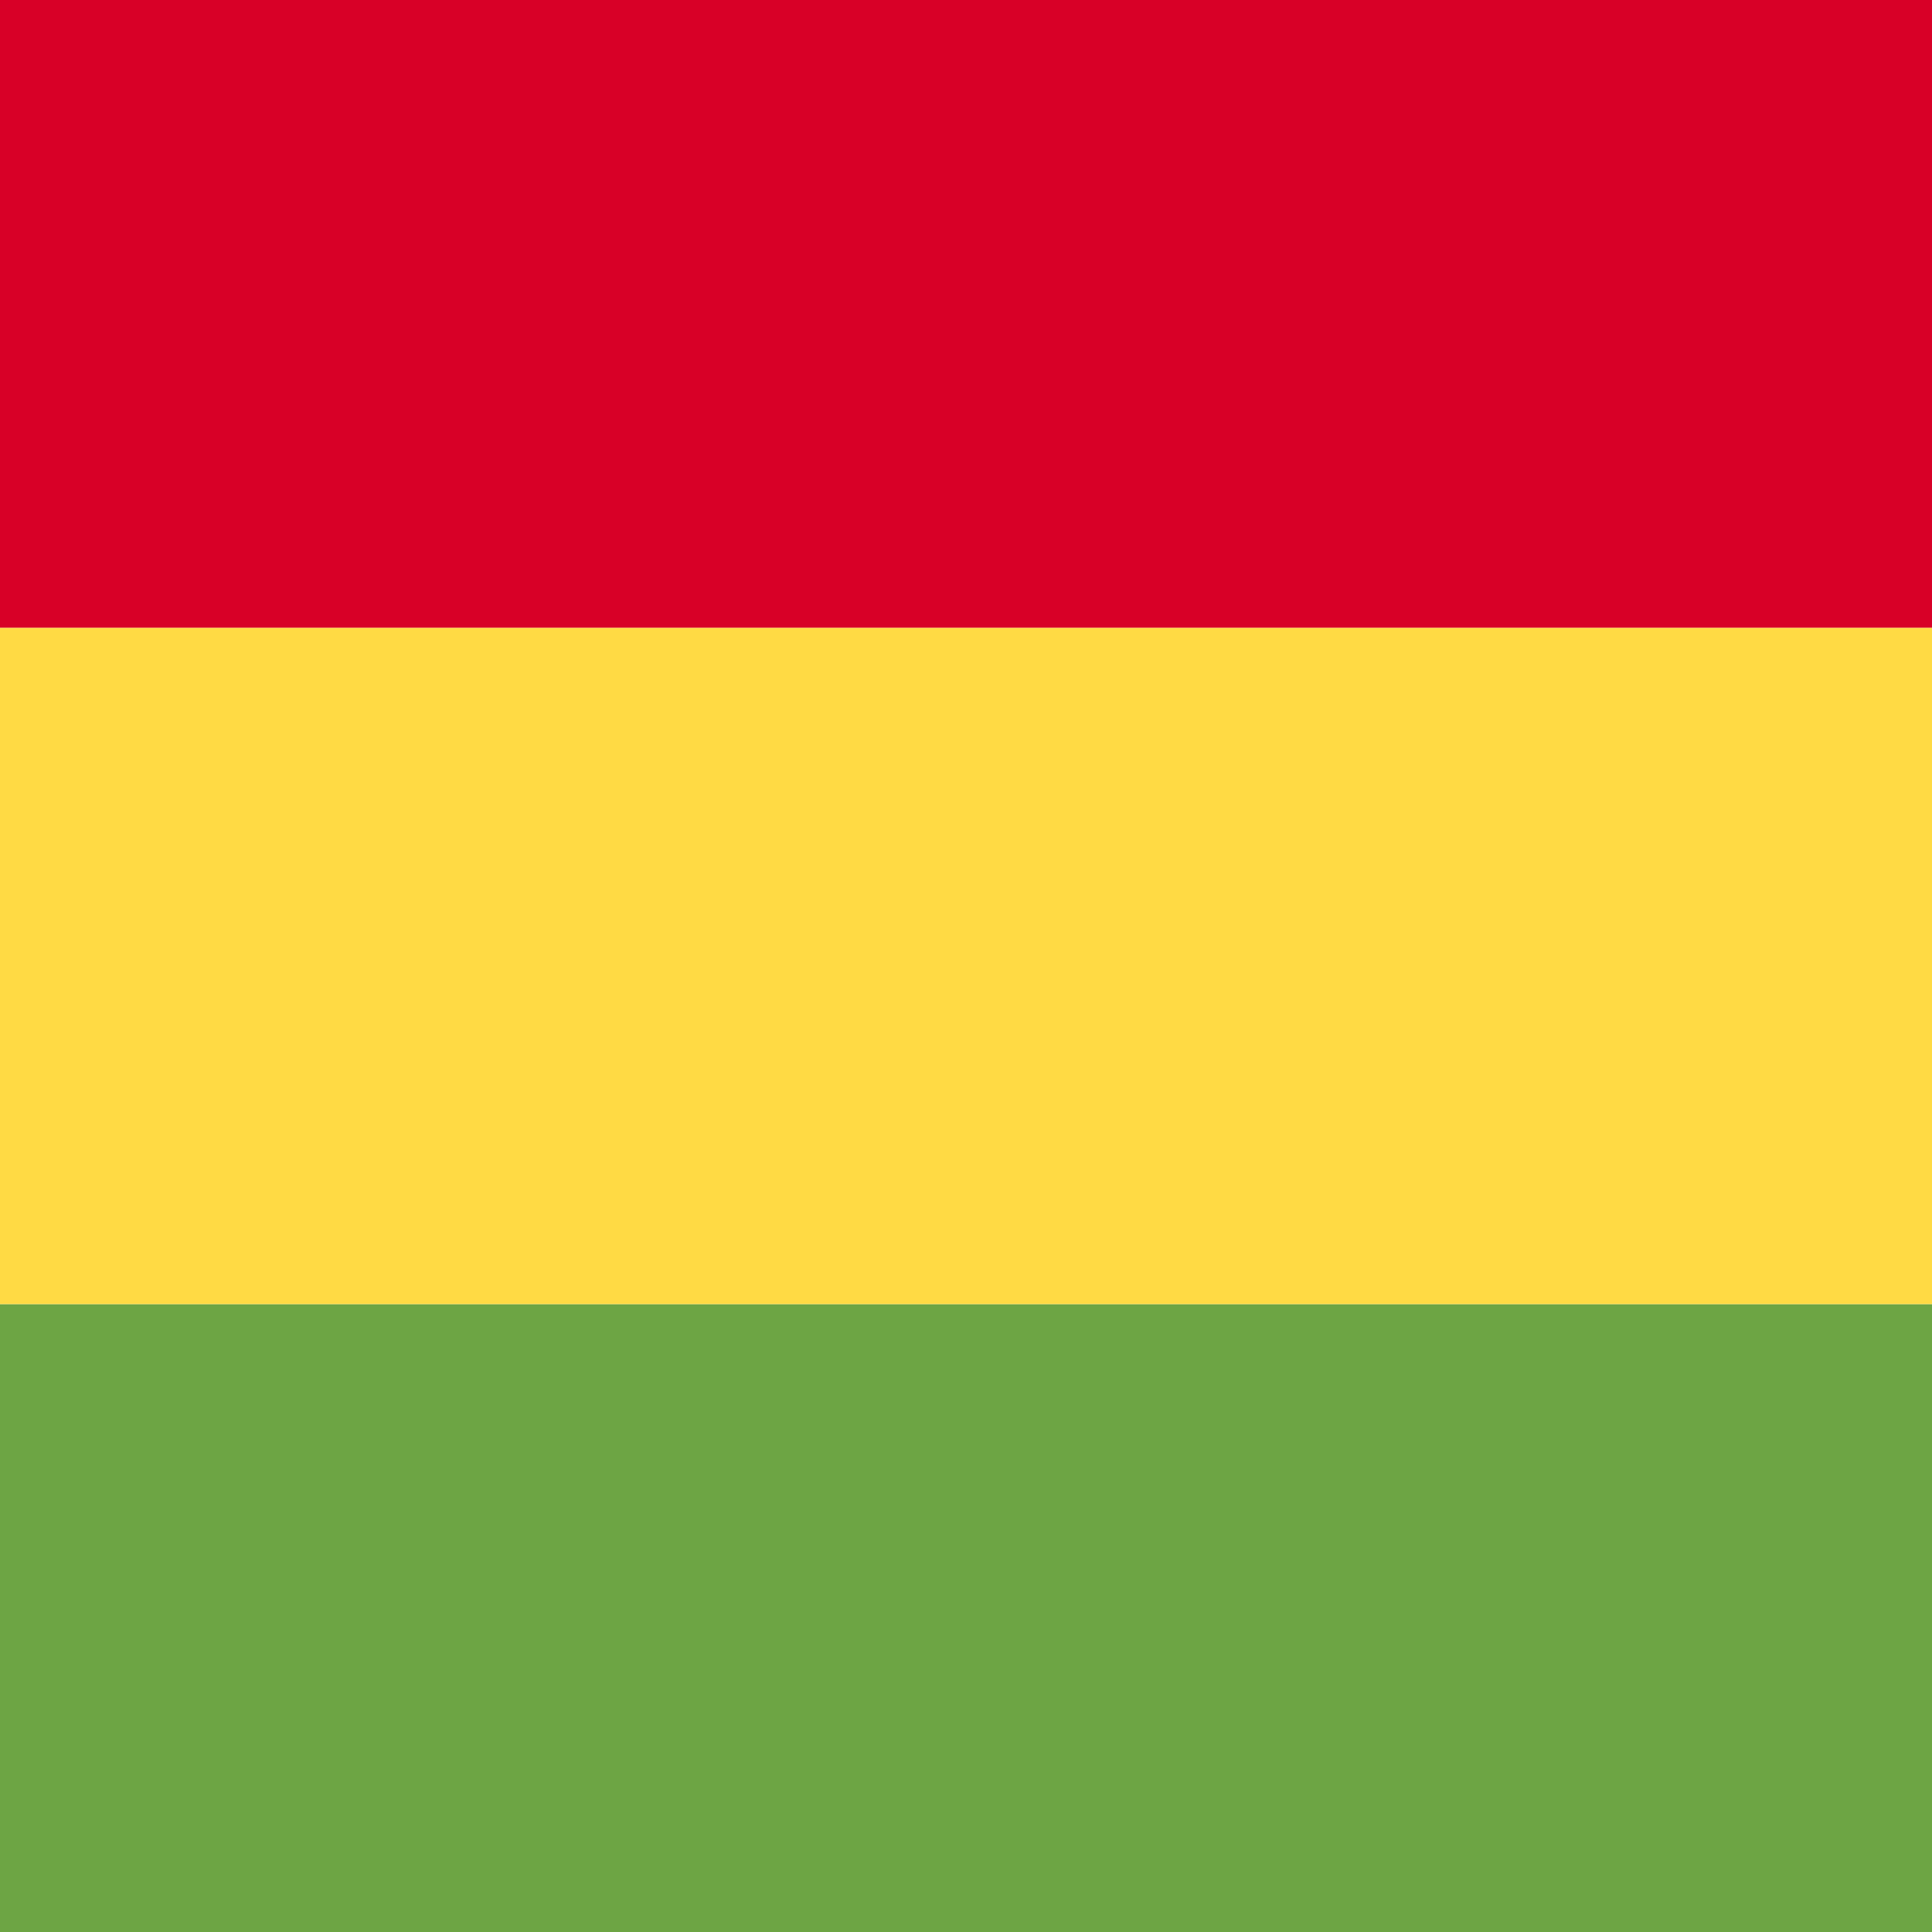
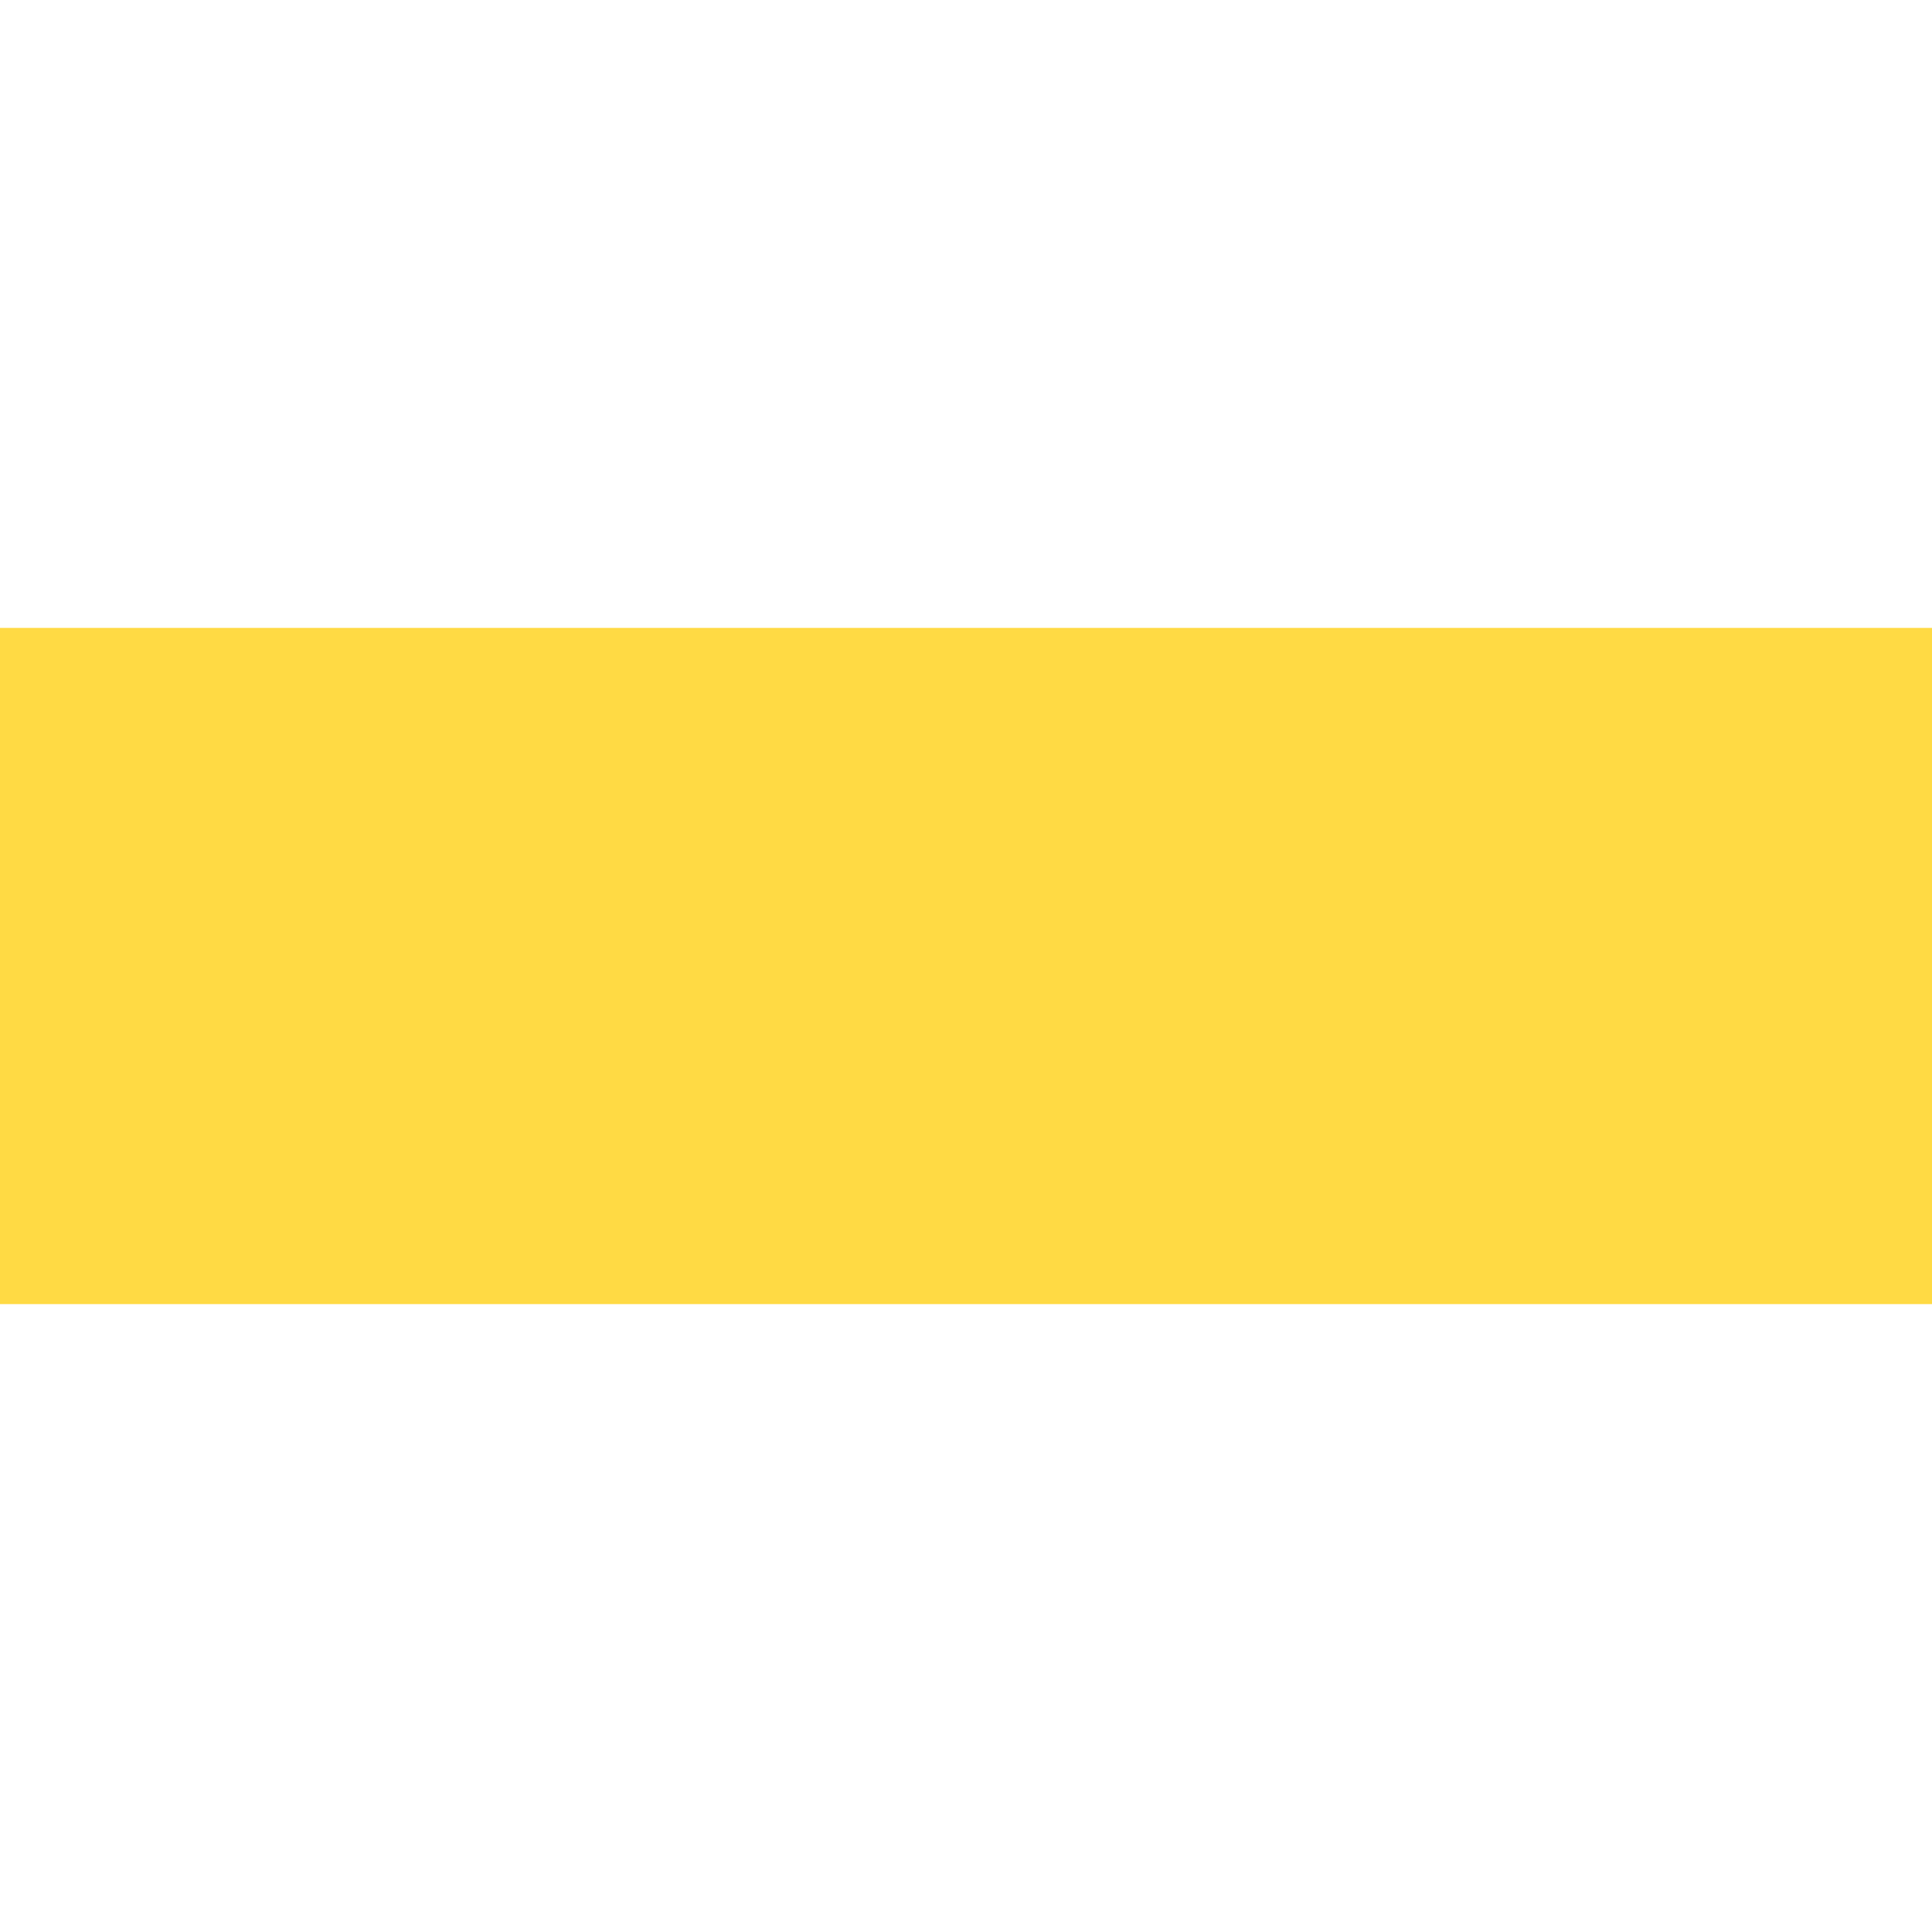
<svg xmlns="http://www.w3.org/2000/svg" width="40" height="40" viewBox="0 0 40 40" fill="none">
-   <rect width="40" height="13" fill="#D80027" />
-   <rect y="27" width="40" height="13" fill="#6DA544" />
  <rect y="13" width="40" height="14" fill="#FFDA44" />
</svg>